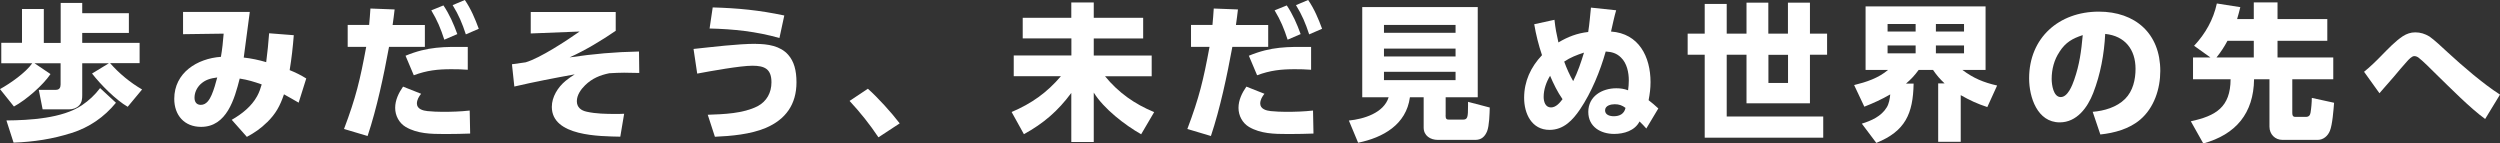
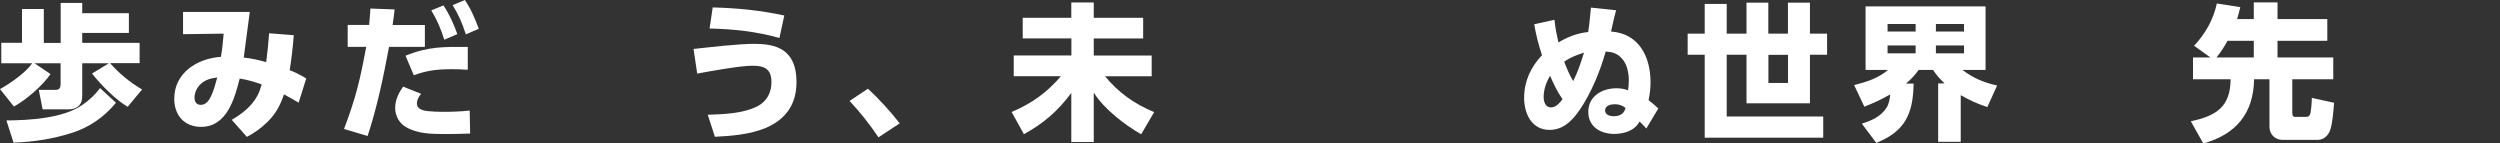
<svg xmlns="http://www.w3.org/2000/svg" width="272.73" height="15.65" viewBox="0 0 272.73 15.65">
  <rect x="0" y="0" width="272.73" height="15.65" fill="#333333" stroke="none" />
  <defs>
    <style>.d{fill:#fff;}</style>
  </defs>
  <g id="a" />
  <g id="b">
    <g id="c">
      <g>
        <path class="d" d="M.14,6.88v-2.21H2.4V.98h2.38v3.7h1.84V.32h2.35V1.44h5.09V3.59h-5.09v1.09h6.26v2.21h-3.22c.98,1.12,2.21,2.13,3.49,2.87l-1.57,1.89c-1.3-.75-2.96-2.43-3.89-3.63l1.84-1.12h-2.91v3.47c0,.43-.03,.82-.35,1.14-.27,.29-.69,.42-1.09,.42h-2.88l-.42-2.13h1.87c.37,0,.51-.24,.51-.58v-2.32H3.76l1.75,1.18c-.82,1.22-2.67,2.83-3.99,3.54l-1.52-1.9c1.12-.62,2.79-1.78,3.52-2.82H.14Zm7.68,7.62c-2.08,.67-4.16,.98-6.34,1.06l-.78-2.42c2.51-.02,6.11-.22,8.24-1.66,.78-.53,1.41-1.12,1.98-1.87l1.73,1.6c-1.3,1.58-2.88,2.66-4.83,3.3Z" />
        <path class="d" d="M29.12,13.35c-.66,.66-1.38,1.15-2.19,1.58l-1.65-1.86c1.09-.62,2.16-1.46,2.77-2.58,.26-.48,.34-.77,.5-1.28-.83-.29-1.5-.5-2.4-.64-.56,2.21-1.41,5.27-4.21,5.27-1.84,0-2.93-1.28-2.93-3.06,0-2.85,2.51-4.4,5.09-4.58,.14-.78,.24-1.73,.3-2.53l-4.43,.06V1.3h7.28c-.21,1.66-.43,3.31-.66,4.98,.79,.08,1.68,.27,2.45,.5,.14-1.06,.24-2.1,.32-3.15l2.69,.21c-.1,1.28-.24,2.55-.45,3.81,.67,.27,1.2,.53,1.81,.91l-.83,2.64c-.53-.3-1.06-.62-1.6-.91-.43,1.26-.88,2.11-1.86,3.07Zm-7.28-4.13c-.38,.38-.62,.9-.62,1.44,0,.45,.21,.78,.69,.78,.62,0,.96-.59,1.18-1.09,.27-.64,.43-1.23,.61-1.9-.74,.1-1.31,.24-1.86,.77Z" />
        <path class="d" d="M40.11,14.84l-2.58-.77c1.31-3.47,1.75-5.35,2.42-8.96h-2.02V2.72h2.34c.06-.59,.1-1.2,.14-1.79l2.64,.1c-.06,.56-.14,1.12-.22,1.7h3.52v2.38h-3.91c-.58,3.15-1.33,6.71-2.34,9.73Zm5.83-4.61c-.24,.3-.46,.66-.46,1.06,0,.61,.67,.78,1.15,.83,.54,.05,1.09,.08,1.65,.08,.98,0,1.98-.03,2.96-.14l.05,2.51c-.83,.03-1.68,.05-2.51,.05h-.34c-1.42,0-2.91-.03-4.18-.77-.72-.43-1.15-1.23-1.15-2.08s.38-1.63,.86-2.32l1.97,.78Zm5.09-5.12v2.5c-.59-.05-1.2-.06-1.79-.06-1.5,0-2.67,.13-4.1,.66l-.9-2.13c2.45-1.01,4.19-.98,6.79-.96Zm-2.66-4.53c.66,.98,1.12,2.03,1.52,3.14l-1.42,.61c-.4-1.23-.75-2.08-1.42-3.2l1.33-.54Zm2.34-.58c.66,.96,1.12,2.05,1.52,3.14l-1.41,.61c-.4-1.22-.77-2.1-1.44-3.19l1.33-.56Z" />
-         <path class="d" d="M67.17,1.31V3.36c-1.6,1.09-3.27,2.1-5.03,2.9,2.62-.38,4.91-.59,7.57-.64l.03,2.34c-.54-.02-1.1-.03-1.65-.03s-1.07,.03-1.62,.06c-1.02,.21-1.87,.56-2.64,1.31-.46,.45-.9,1.07-.9,1.74s.46,1.02,1.09,1.15c.98,.22,2.11,.24,3.11,.24,.32,0,.64,0,.96-.02l-.42,2.5c-2.22-.05-7.47-.03-7.47-3.25,0-1.09,.66-2.14,1.49-2.83,.32-.26,.66-.5,1.01-.72-2.21,.4-4.4,.82-6.59,1.33l-.26-2.43c.5-.06,.99-.13,1.49-.21,1.58-.46,4.48-2.37,5.89-3.36l-5.33,.21V1.31h9.27Z" />
        <path class="d" d="M82.44,4.79c1.33,0,2.69,.22,3.54,1.18,.64,.72,.91,1.7,.91,3.01,0,2.4-1.17,4.05-3.36,4.98-1.67,.7-3.75,.88-5.54,.96l-.78-2.4c1.75-.06,3.86-.13,5.43-.93,1.01-.53,1.52-1.49,1.52-2.61,0-1.46-.75-1.81-2.08-1.81s-4.58,.59-6.02,.86l-.4-2.69c2.03-.21,4.8-.56,6.79-.56Zm3.12-3.1l-.53,2.46c-2.5-.72-5.04-.98-7.62-1.04l.34-2.3c2.8,.08,5.06,.3,7.81,.88Z" />
        <path class="d" d="M98.15,13.46l-2.32,1.52c-.94-1.41-2-2.74-3.15-3.97l2-1.33c1.1,.98,2.58,2.61,3.47,3.78Z" />
        <path class="d" d="M116.87,1.94V.27h2.45V1.94h5.39v2.26h-5.39v1.86h6.32v2.26h-5.09c1.47,1.79,3.22,3.03,5.36,3.91l-1.42,2.42c-1.79-1.02-4.08-2.79-5.17-4.55v5.39h-2.45v-5.35c-1.46,1.97-3.01,3.31-5.17,4.5l-1.34-2.42c2.18-.93,3.84-2.1,5.38-3.91h-5.15v-2.26h6.29v-1.86h-5.31V1.94h5.31Z" />
-         <path class="d" d="M132.11,14.84l-2.58-.77c1.31-3.47,1.75-5.35,2.42-8.96h-2.02V2.72h2.34c.06-.59,.1-1.2,.14-1.79l2.64,.1c-.06,.56-.14,1.12-.22,1.7h3.52v2.38h-3.91c-.58,3.15-1.33,6.71-2.34,9.73Zm5.83-4.61c-.24,.3-.46,.66-.46,1.06,0,.61,.67,.78,1.15,.83,.54,.05,1.09,.08,1.65,.08,.98,0,1.98-.03,2.96-.14l.05,2.51c-.83,.03-1.68,.05-2.51,.05h-.34c-1.42,0-2.91-.03-4.18-.77-.72-.43-1.15-1.23-1.15-2.08s.38-1.63,.86-2.32l1.97,.78Zm5.09-5.12v2.5c-.59-.05-1.2-.06-1.79-.06-1.5,0-2.67,.13-4.1,.66l-.9-2.13c2.45-1.01,4.19-.98,6.79-.96Zm-2.66-4.53c.66,.98,1.12,2.03,1.52,3.14l-1.42,.61c-.4-1.23-.75-2.08-1.42-3.2l1.33-.54Zm2.34-.58c.66,.96,1.12,2.05,1.52,3.14l-1.41,.61c-.4-1.22-.77-2.1-1.44-3.19l1.33-.56Z" />
-         <path class="d" d="M157.7,12.6c0,.4,.13,.45,.4,.45h1.47c.54,0,.58-.24,.58-1.52v-.42l2.37,.62c-.02,.69-.05,1.98-.29,2.59-.24,.58-.62,.94-1.28,.94h-4.1c-.8,0-1.54-.45-1.54-1.34v-3.31h-1.5c-.4,2.99-2.93,4.4-5.65,4.96l-1.01-2.42c1.62-.16,3.81-.82,4.34-2.54h-2.88V.77h12.6V10.61h-3.5v1.98Zm-6.72-9.88v.86h7.81v-.86h-7.81Zm0,2.58v.86h7.81v-.86h-7.81Zm0,2.53v.91h7.81v-.91h-7.81Z" />
        <path class="d" d="M167.39,2.64l2.19-.48c.11,1.01,.21,1.47,.43,2.47,1.02-.61,2.05-1.01,3.25-1.14,.14-.88,.21-1.78,.3-2.66l2.75,.29c-.19,.62-.4,1.63-.56,2.32,3.04,.21,4.31,2.75,4.31,5.52,0,.7-.08,1.28-.21,1.97,.51,.42,.56,.43,1.06,.9l-1.31,2.19c-.34-.37-.37-.42-.74-.77-.51,1.01-1.7,1.36-2.77,1.36-1.46,0-2.82-.77-2.82-2.4,0-1.71,1.5-2.58,3.06-2.58,.46,0,.85,.06,1.28,.22,.05-.35,.08-.72,.08-1.09,0-.85-.21-1.87-.85-2.48-.48-.48-1.01-.62-1.67-.66-.61,2.16-1.55,4.45-2.8,6.31-.8,1.18-1.79,2.24-3.33,2.24-1.95,0-2.77-1.78-2.77-3.49,0-1.81,.72-3.36,1.95-4.66-.37-1.1-.66-2.24-.85-3.39Zm1.71,5.63c-.42,.69-.7,1.5-.7,2.3,0,.51,.18,1.15,.8,1.15,.54,0,.96-.5,1.26-.9-.56-.8-.98-1.67-1.36-2.56Zm3.7-2.53c-.75,.24-1.5,.53-2.16,.98,.27,.74,.59,1.46,.98,2.13,.5-.99,.86-2.05,1.18-3.11Zm3.36,5.63c-.42,0-1.06,.14-1.06,.67,0,.5,.53,.64,.95,.64,.64,0,1.14-.26,1.28-.91-.35-.27-.7-.4-1.17-.4Z" />
        <path class="d" d="M197.45,.29V3.67h1.87v2.3h-1.87v5.3h-6.92V5.97h-2.16v6.74h10.53v2.31h-12.93V5.97h-1.86V3.67h1.86V.43h2.4V3.67h2.16V.29h2.38V3.67h2.14V.29h2.39Zm-4.53,8.76h2.14v-3.07h-2.14v3.07Z" />
        <path class="d" d="M203.39,11.65l-1.12-2.37c1.31-.32,2.64-.75,3.7-1.65h-2.45V.7h13.09V7.63h-2.53c1.22,.91,2.3,1.36,3.79,1.7l-1.07,2.35c-1.07-.35-1.92-.74-2.9-1.3v5.09h-2.46v-6.37h.7c-.53-.5-.86-.88-1.26-1.47h-1.57c-.45,.61-.8,.99-1.38,1.49h.83c-.06,3.28-.9,5.19-4.07,6.47l-1.58-2.1c1.04-.32,2.13-.8,2.72-1.78,.24-.38,.34-.96,.38-1.41-.94,.54-1.81,.94-2.83,1.34Zm2.53-9.03v.82h3.06v-.82h-3.06Zm0,2.34v.86h3.06v-.86h-3.06Zm5.27-2.34v.82h3.07v-.82h-3.07Zm0,2.34v.86h3.07v-.86h-3.07Z" />
-         <path class="d" d="M228.28,12.2c1.26-.1,2.64-.5,3.55-1.41,.86-.86,1.14-2.11,1.14-3.28,0-2.11-1.15-3.59-3.31-3.81-.11,2.19-.51,4.4-1.31,6.45-.61,1.57-1.78,3.2-3.65,3.2-2.45,0-3.34-2.75-3.34-4.8,0-4.43,3.26-7.28,7.6-7.28,3.99,0,6.71,2.39,6.71,6.47,0,1.94-.67,4.02-2.19,5.31-1.2,1.02-2.82,1.46-4.35,1.62l-.83-2.46Zm-3.6-6.55c-.59,.86-.86,1.92-.86,2.96,0,.62,.18,1.98,.99,1.98,.77,0,1.26-1.28,1.47-1.89,.58-1.66,.77-3.12,.93-4.87-1.12,.37-1.86,.78-2.53,1.81Z" />
        <path class="d" d="M239.36,4.99c1.23-1.31,2.1-2.85,2.48-4.61l2.56,.4c-.11,.45-.22,.86-.35,1.3h1.82V.26h2.59v1.82h5.43v2.37h-5.43v1.82h6.08v2.38h-4.47v3.68c0,.42,.21,.42,.37,.42h1.12c.3,0,.45-.16,.5-.45,.08-.46,.14-1.14,.14-1.62l2.43,.53c-.06,.75-.18,2.4-.46,3.07-.22,.54-.7,.98-1.33,.98h-3.84c-.82,0-1.42-.62-1.42-1.44v-5.17h-1.68c-.05,3.71-1.98,6.02-5.54,7l-1.36-2.42c2.74-.59,4.32-1.54,4.34-4.58h-4.1v-2.38h1.9l-1.79-1.28Zm6.51,1.28v-1.82h-2.87c-.35,.66-.74,1.25-1.2,1.82h4.07Z" />
-         <path class="d" d="M259.81,6.05c.71-.72,1.49-1.55,2.32-2.1,.43-.27,.85-.42,1.36-.42,.56,0,1.06,.16,1.54,.45,.48,.32,1.49,1.26,1.97,1.71,1.63,1.5,3.87,3.44,5.73,4.63l-1.62,2.66c-1.63-1.18-3.86-3.44-5.36-4.9-.45-.45-1.42-1.42-1.89-1.78-.13-.1-.3-.18-.48-.18-.27,0-.61,.37-.83,.62-.48,.53-.93,1.07-1.39,1.62-.37,.43-.75,.86-1.12,1.28-.16,.18-.3,.35-.46,.53l-1.68-2.34c.67-.54,1.33-1.18,1.92-1.79Z" />
      </g>
    </g>
  </g>
</svg>